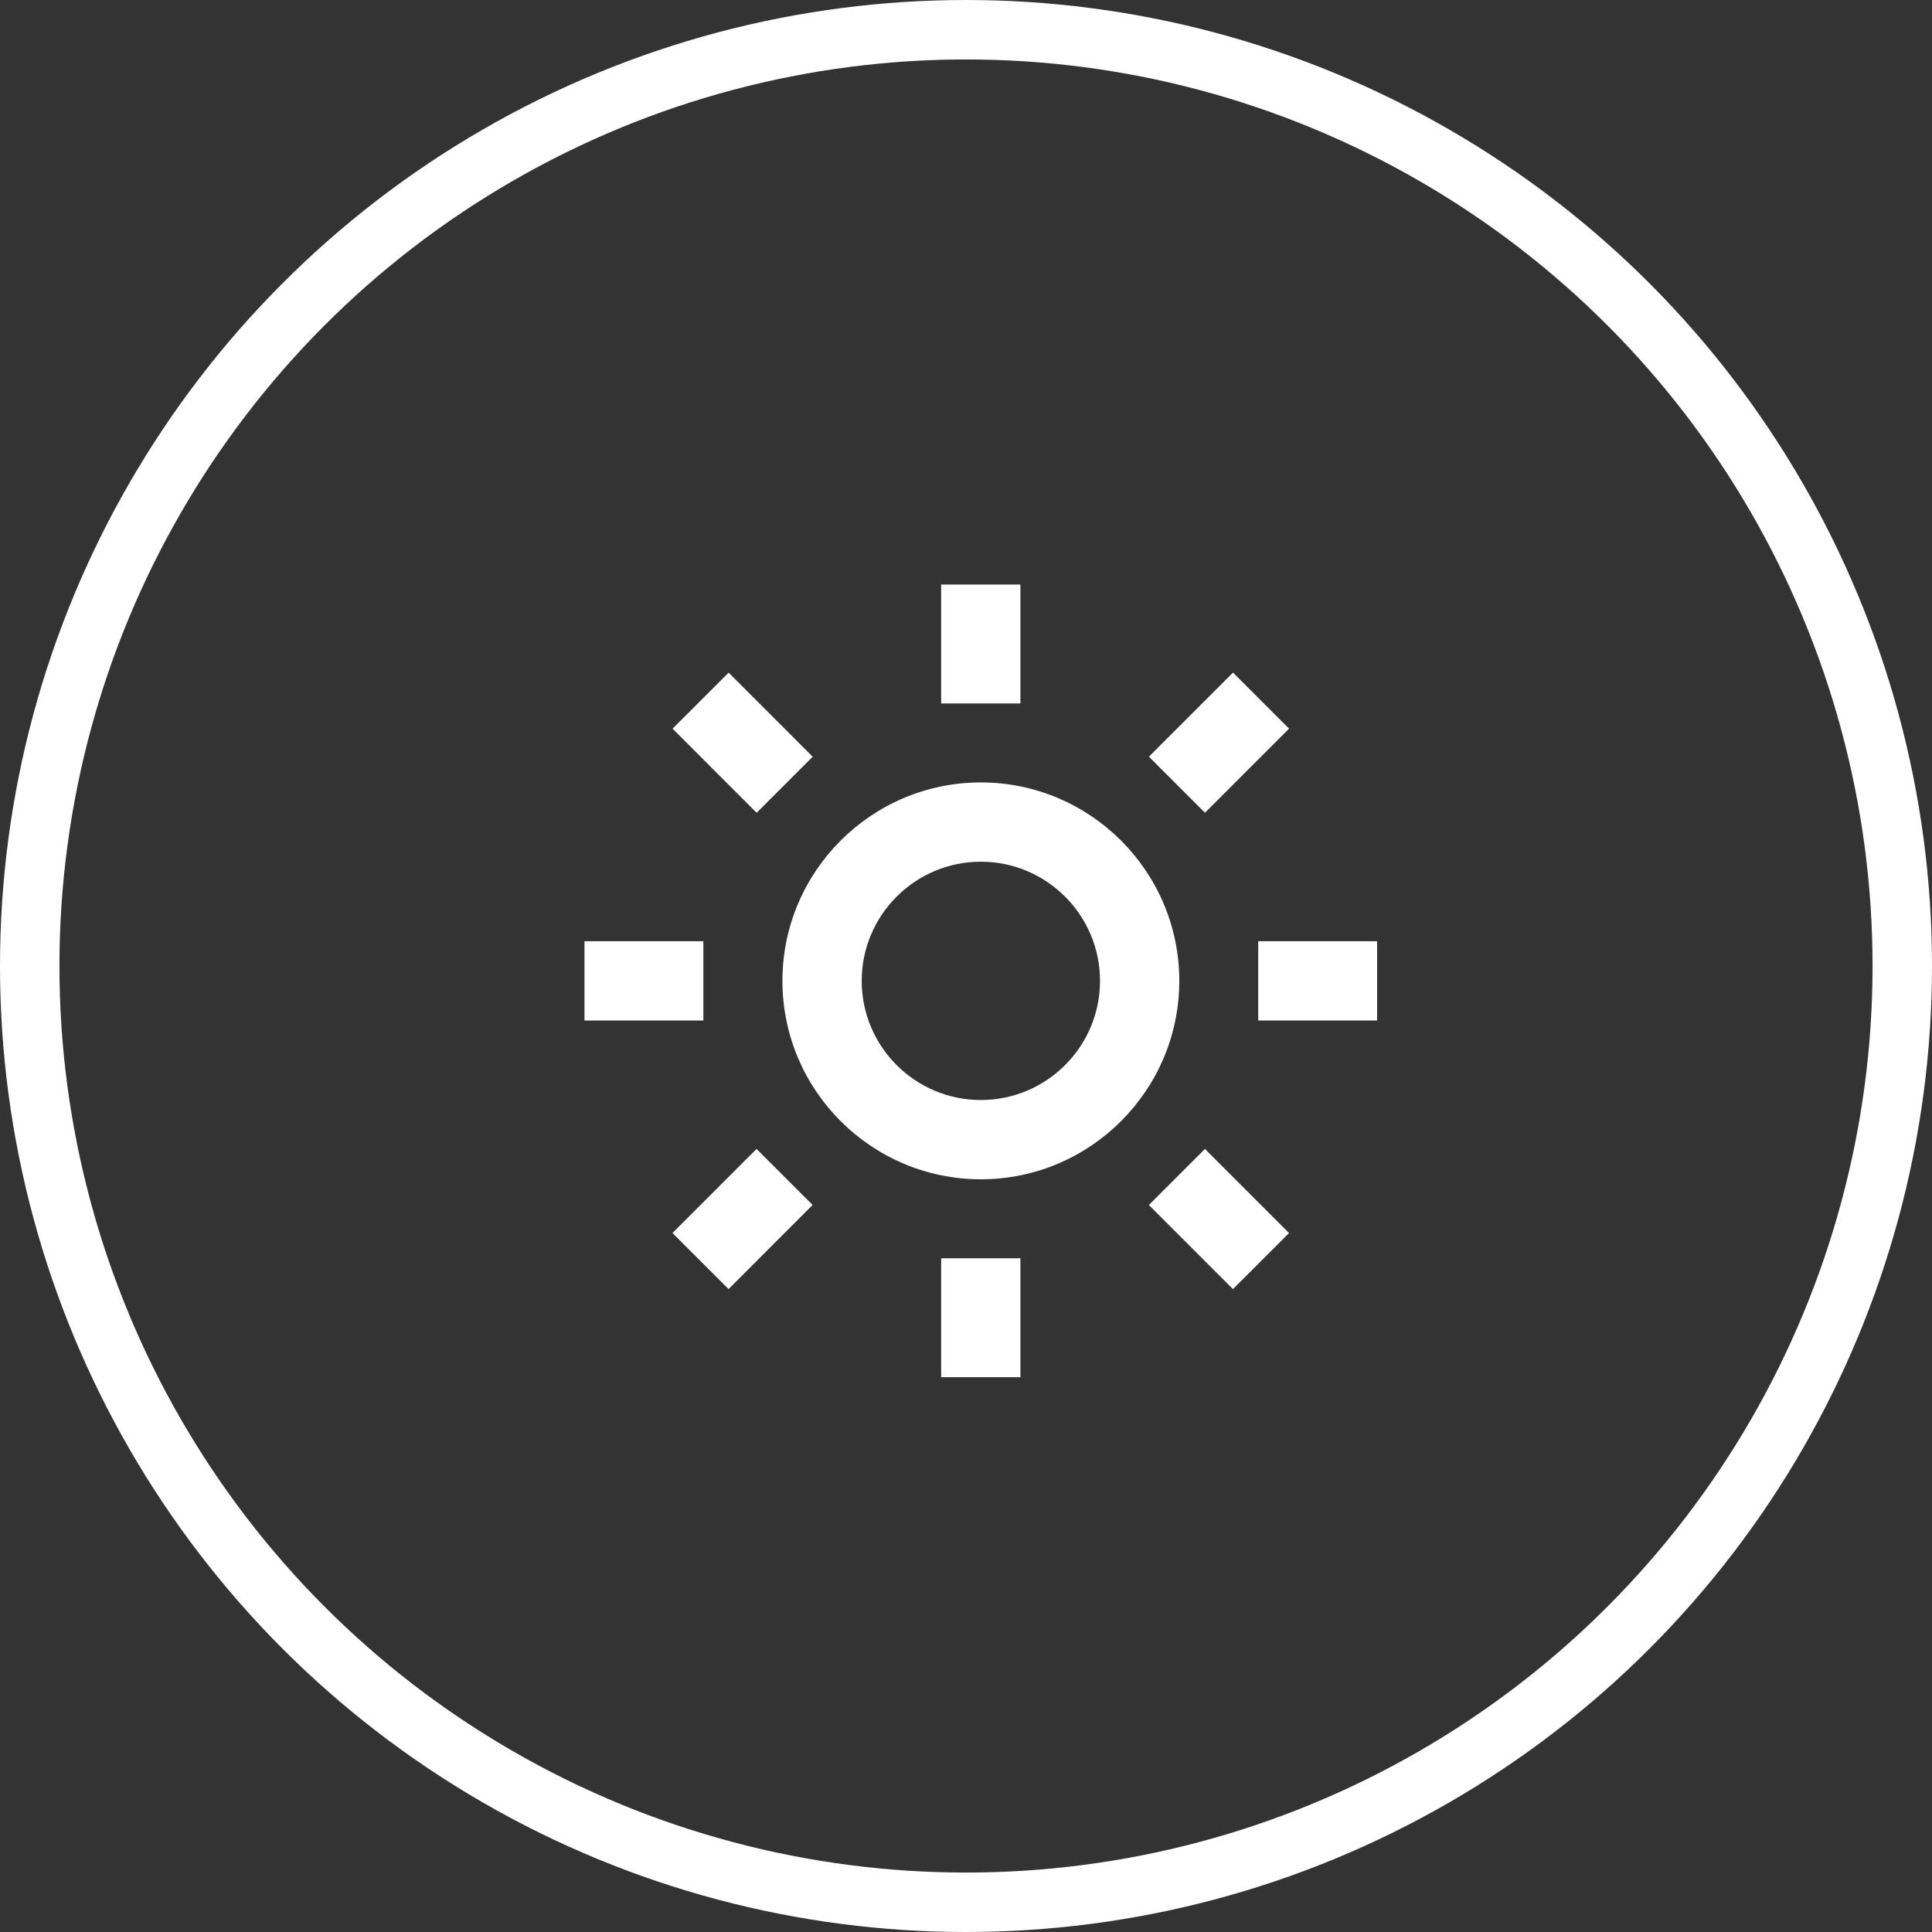
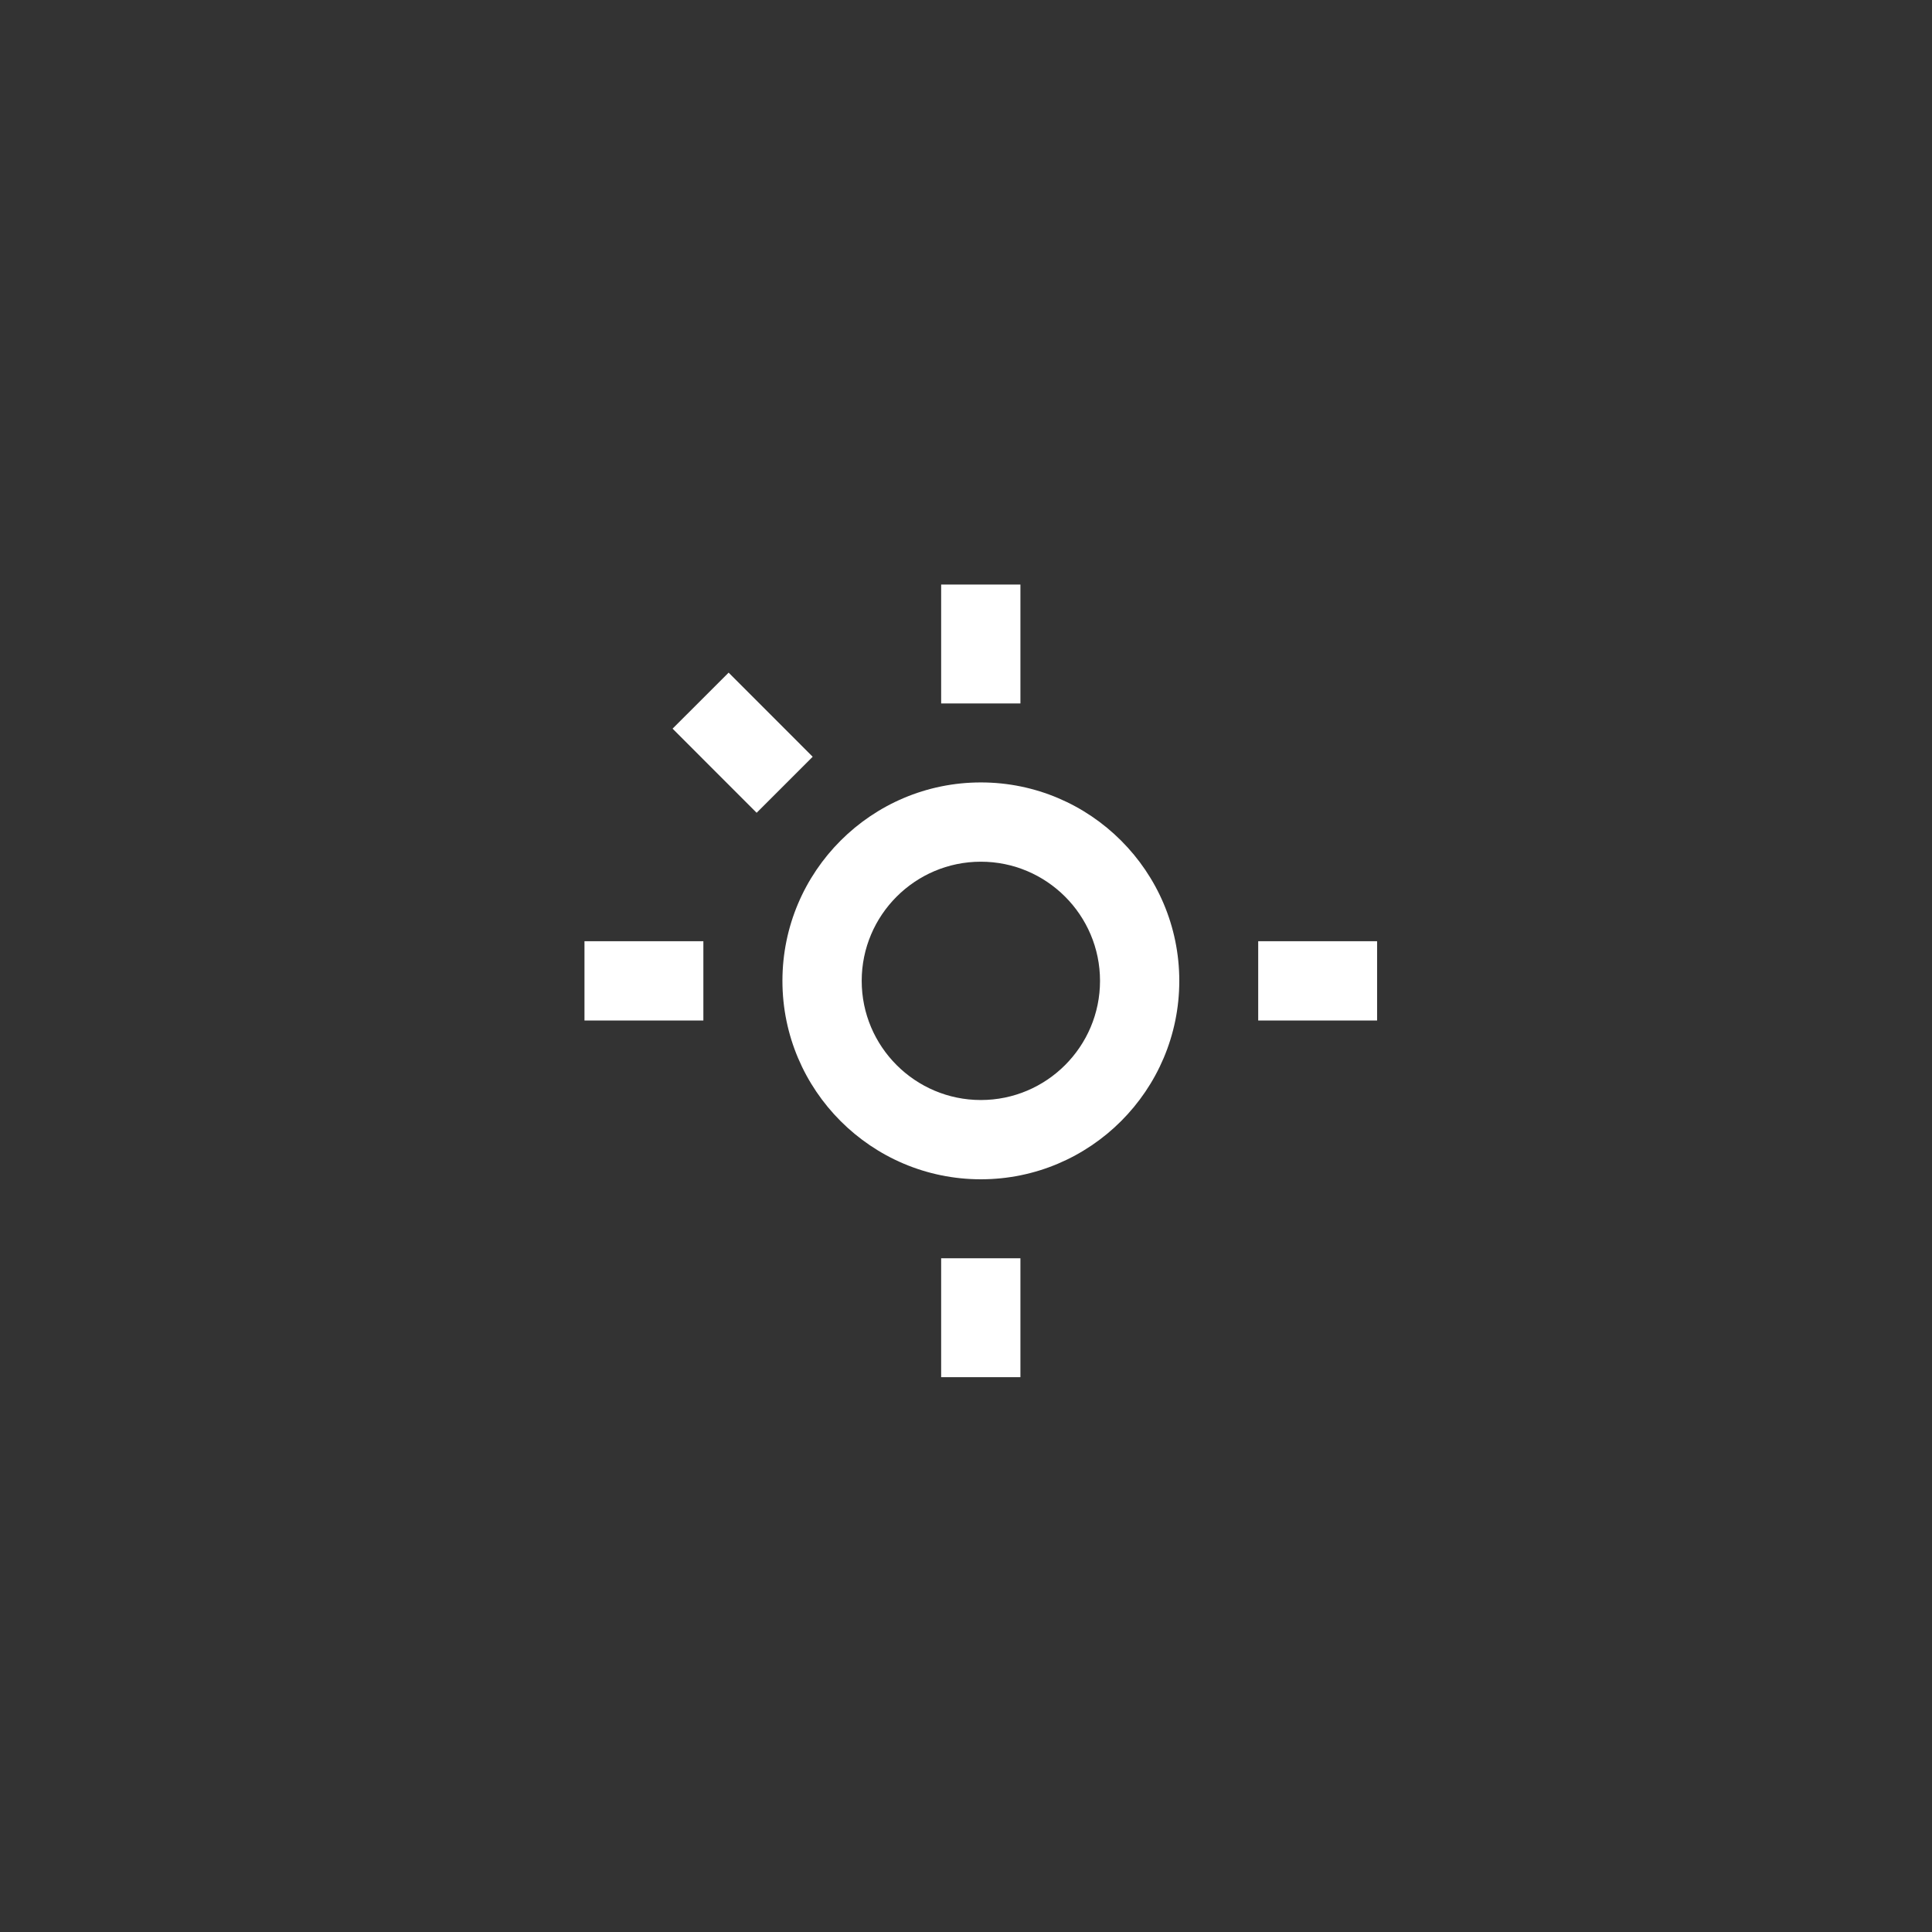
<svg xmlns="http://www.w3.org/2000/svg" width="65" height="65" viewBox="0 0 65 65" fill="none">
  <rect x="0" y="0" width="65" height="65" fill="#333333" stroke="none" />
-   <circle cx="32.5" cy="32.5" r="31.5" stroke="white" stroke-width="2" />
  <path d="M26.324 33C26.324 36.681 29.319 39.676 33 39.676C36.681 39.676 39.676 36.681 39.676 33C39.676 29.319 36.681 26.324 33 26.324C29.319 26.324 26.324 29.319 26.324 33ZM33 28.991C35.211 28.991 37.009 30.789 37.009 33C37.009 35.211 35.211 37.009 33 37.009C30.789 37.009 28.991 35.211 28.991 33C28.991 30.789 30.789 28.991 33 28.991ZM31.664 42.333H34.331V46.333H31.664V42.333ZM31.664 19.667H34.331V23.667H31.664V19.667ZM19.664 31.667H23.664V34.333H19.664V31.667ZM42.331 31.667H46.331V34.333H42.331V31.667Z" fill="white" />
-   <path d="M22.625 41.484L25.453 38.655L27.339 40.54L24.512 43.37L22.625 41.484Z" fill="white" />
-   <path d="M38.654 25.458L41.483 22.629L43.369 24.514L40.539 27.344L38.654 25.458Z" fill="white" />
  <path d="M25.456 27.345L22.628 24.515L24.514 22.63L27.342 25.46L25.456 27.345Z" fill="white" />
-   <path d="M43.368 41.485L41.482 43.37L38.653 40.541L40.538 38.655L43.368 41.485Z" fill="white" />
</svg>